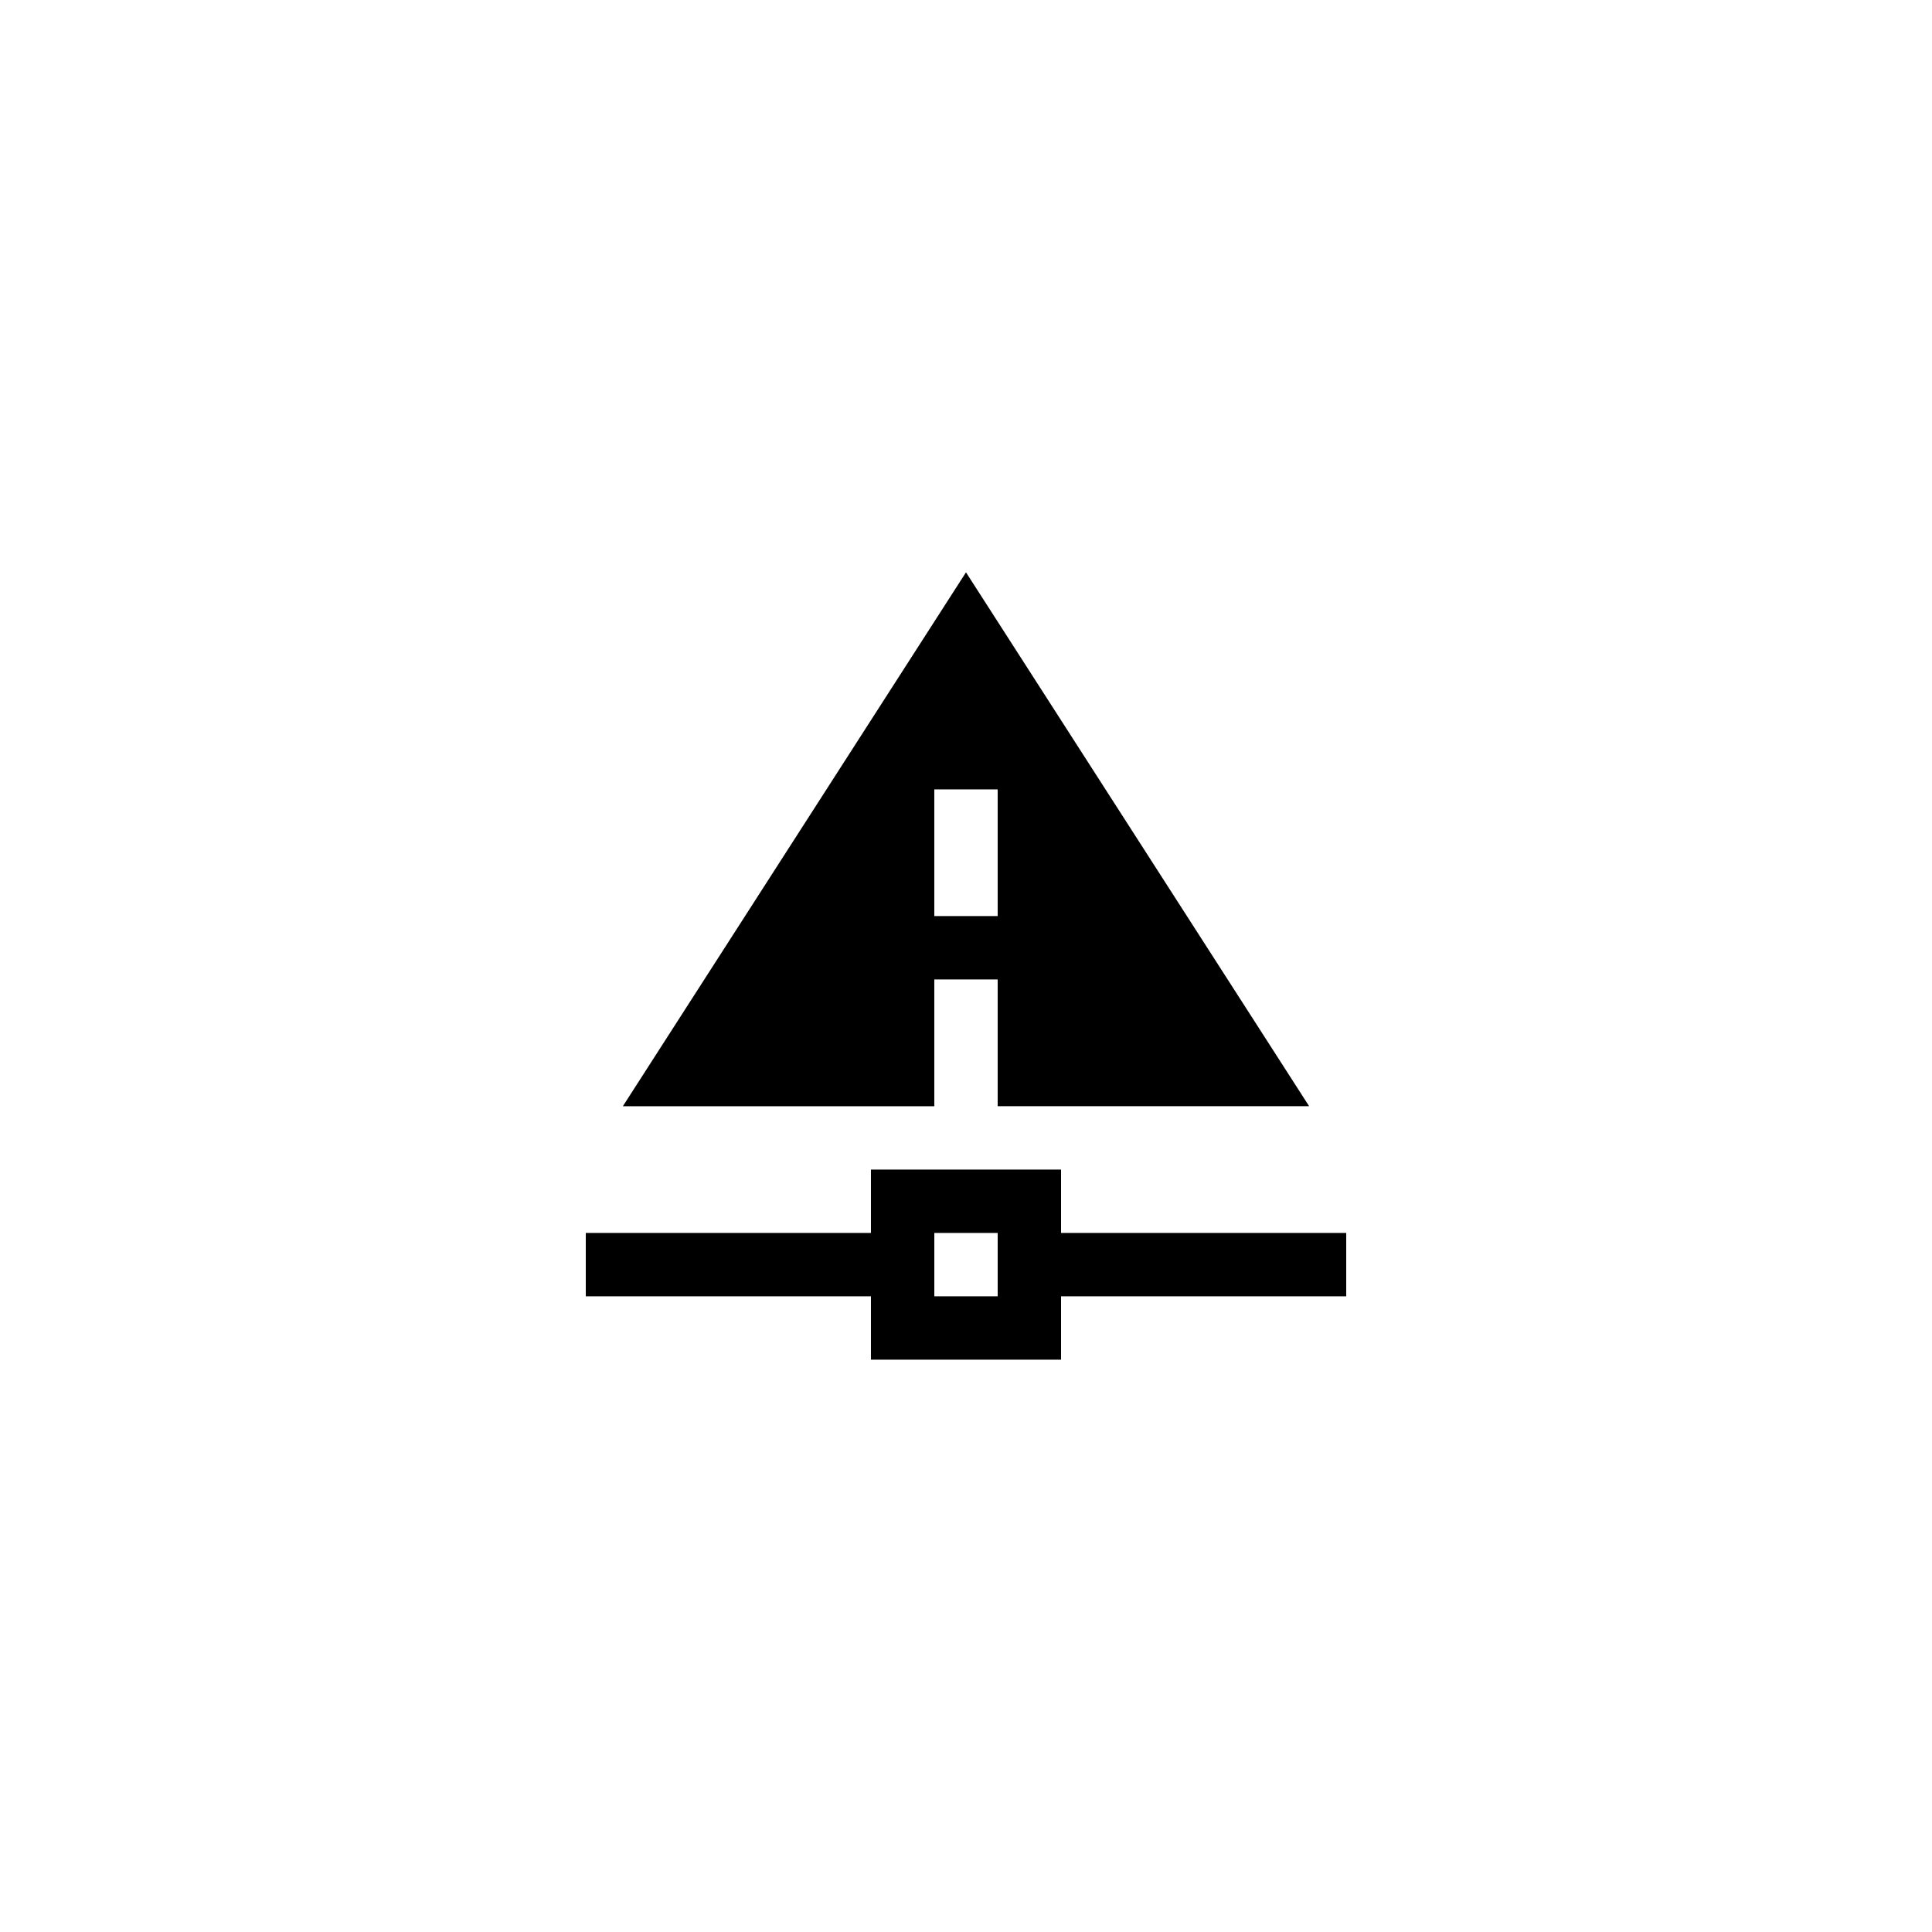
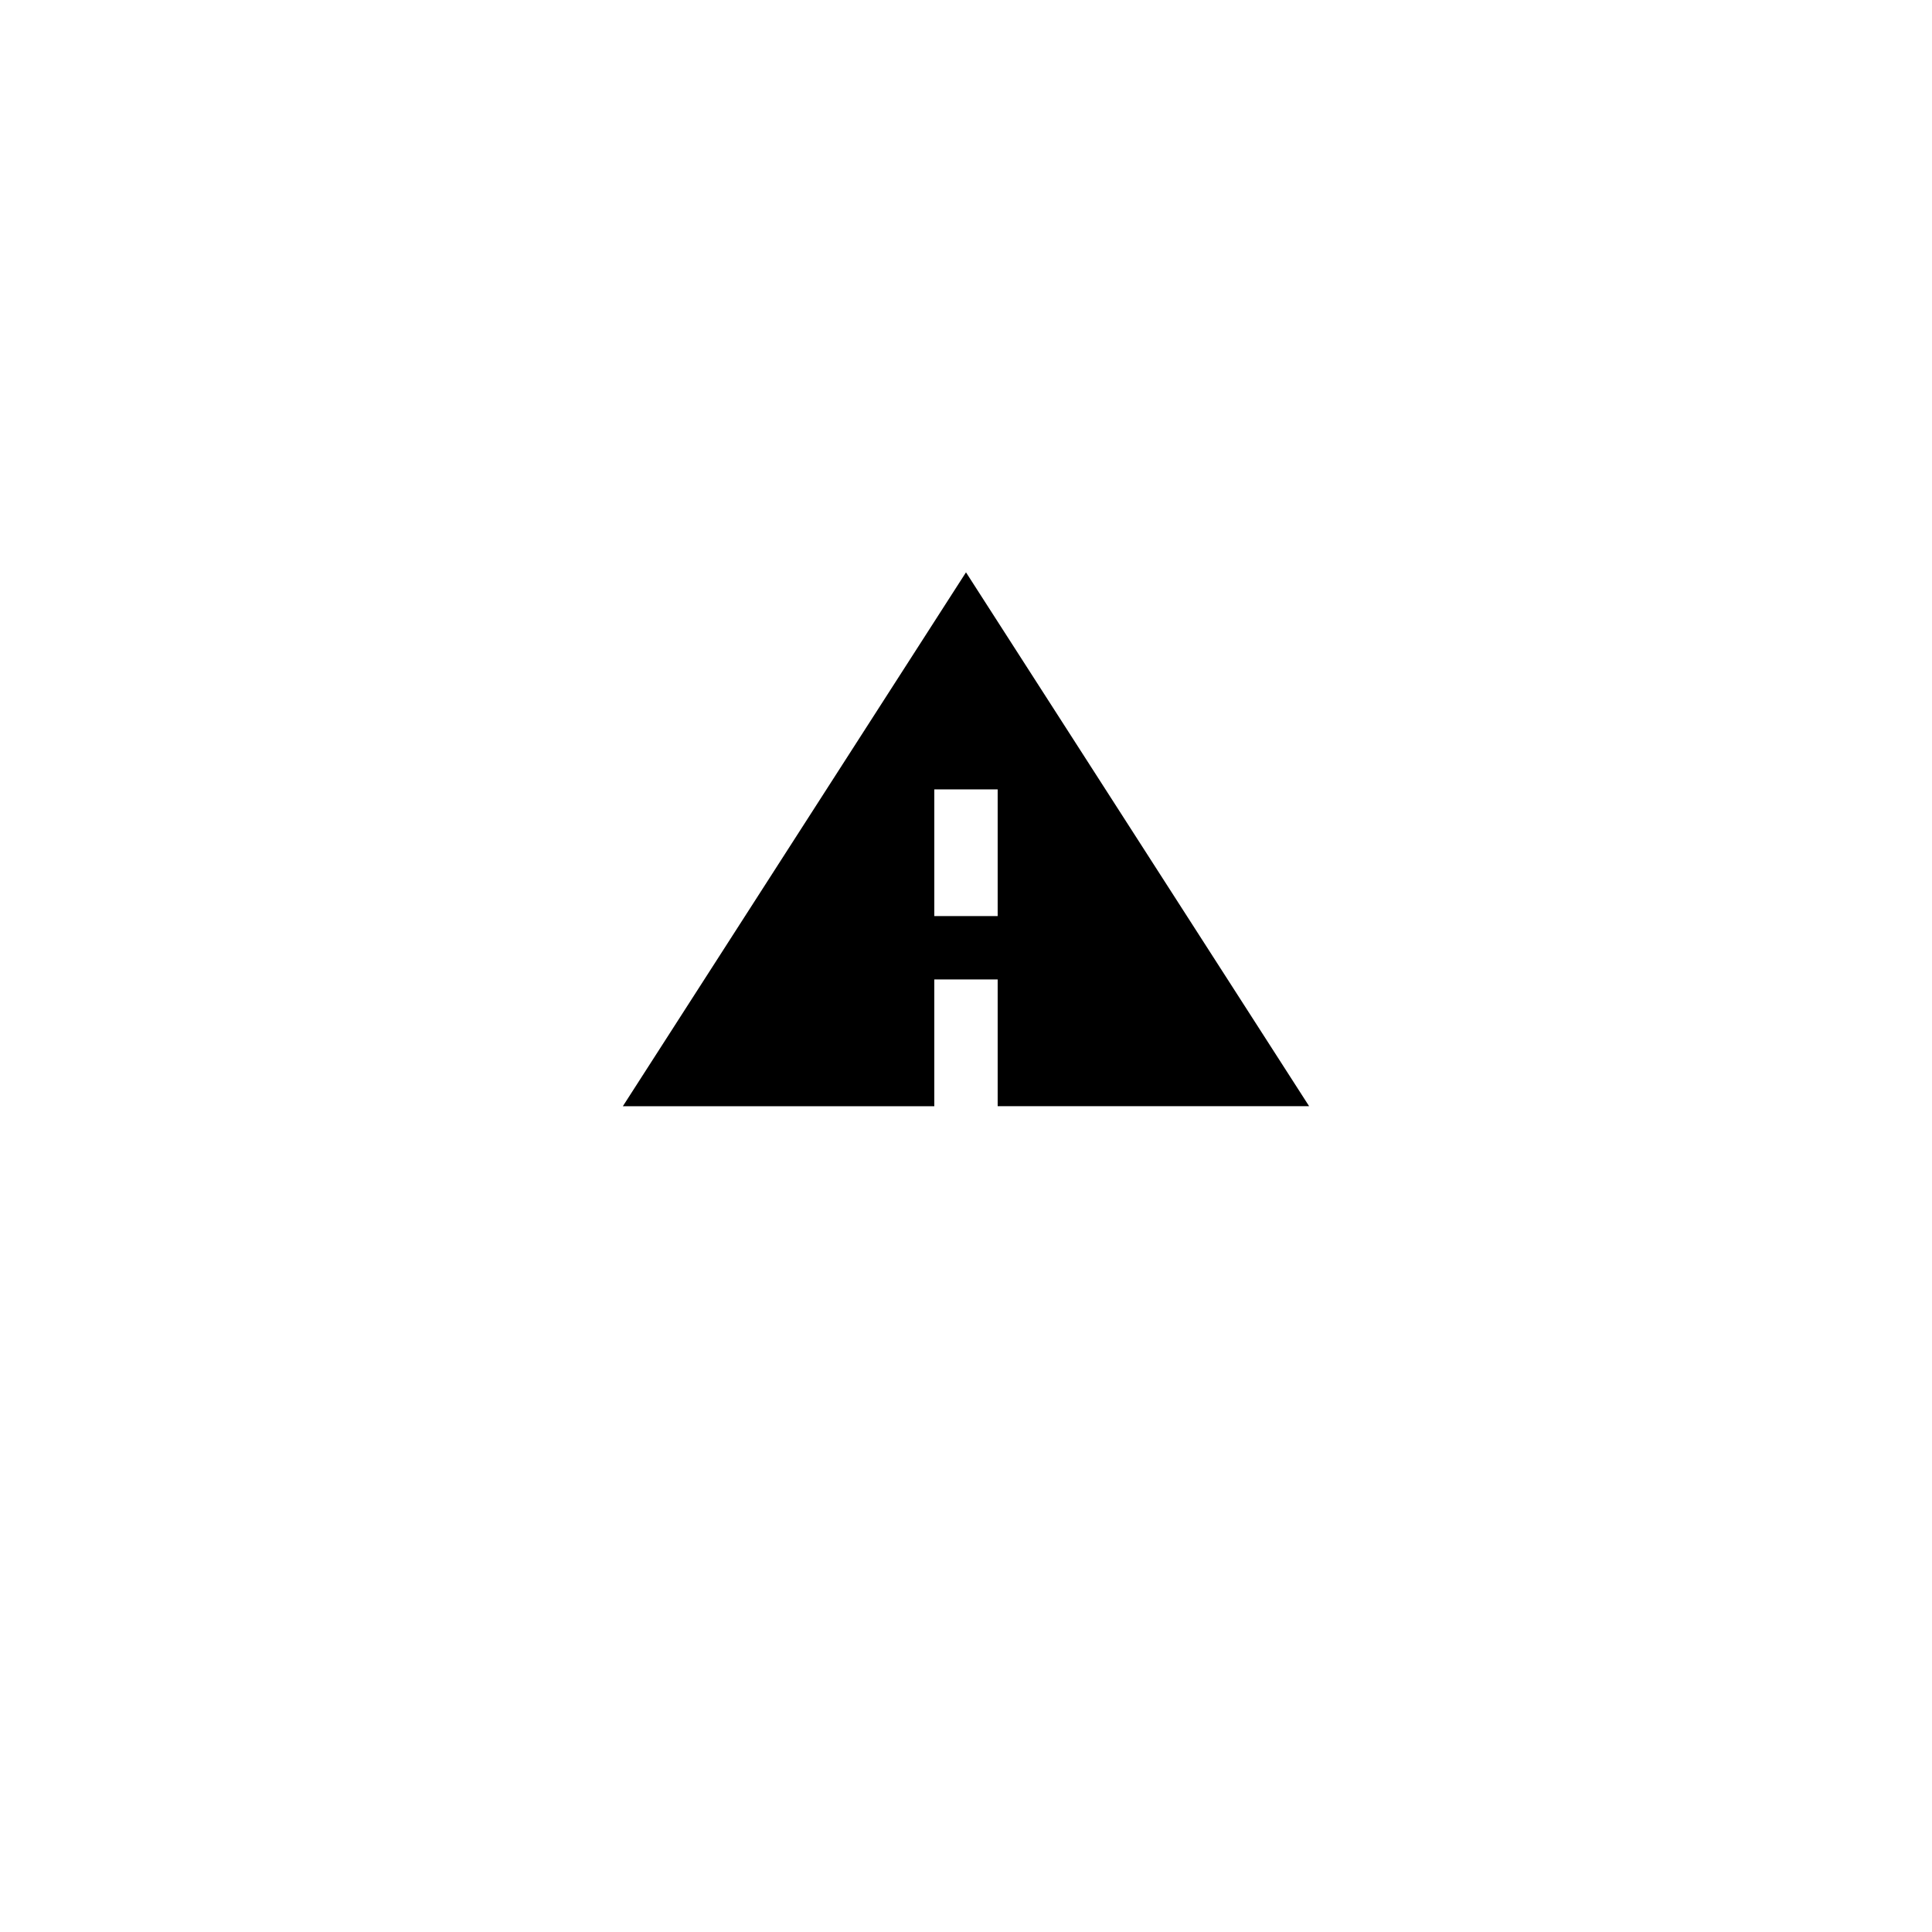
<svg xmlns="http://www.w3.org/2000/svg" fill="#000000" width="800px" height="800px" version="1.1" viewBox="144 144 512 512">
  <g>
-     <path d="m425.19 453.95h-50.383v16.793h-75.57v16.793h75.57v16.793h50.383v-16.793h75.57v-16.793h-75.57zm-33.586 33.586v-16.793h16.793v16.793z" />
    <path d="m391.6 403.57h16.793v33.586h82.539l-90.934-141.48-90.938 141.49h82.539zm0-50.379h16.793v33.586h-16.793z" />
  </g>
</svg>